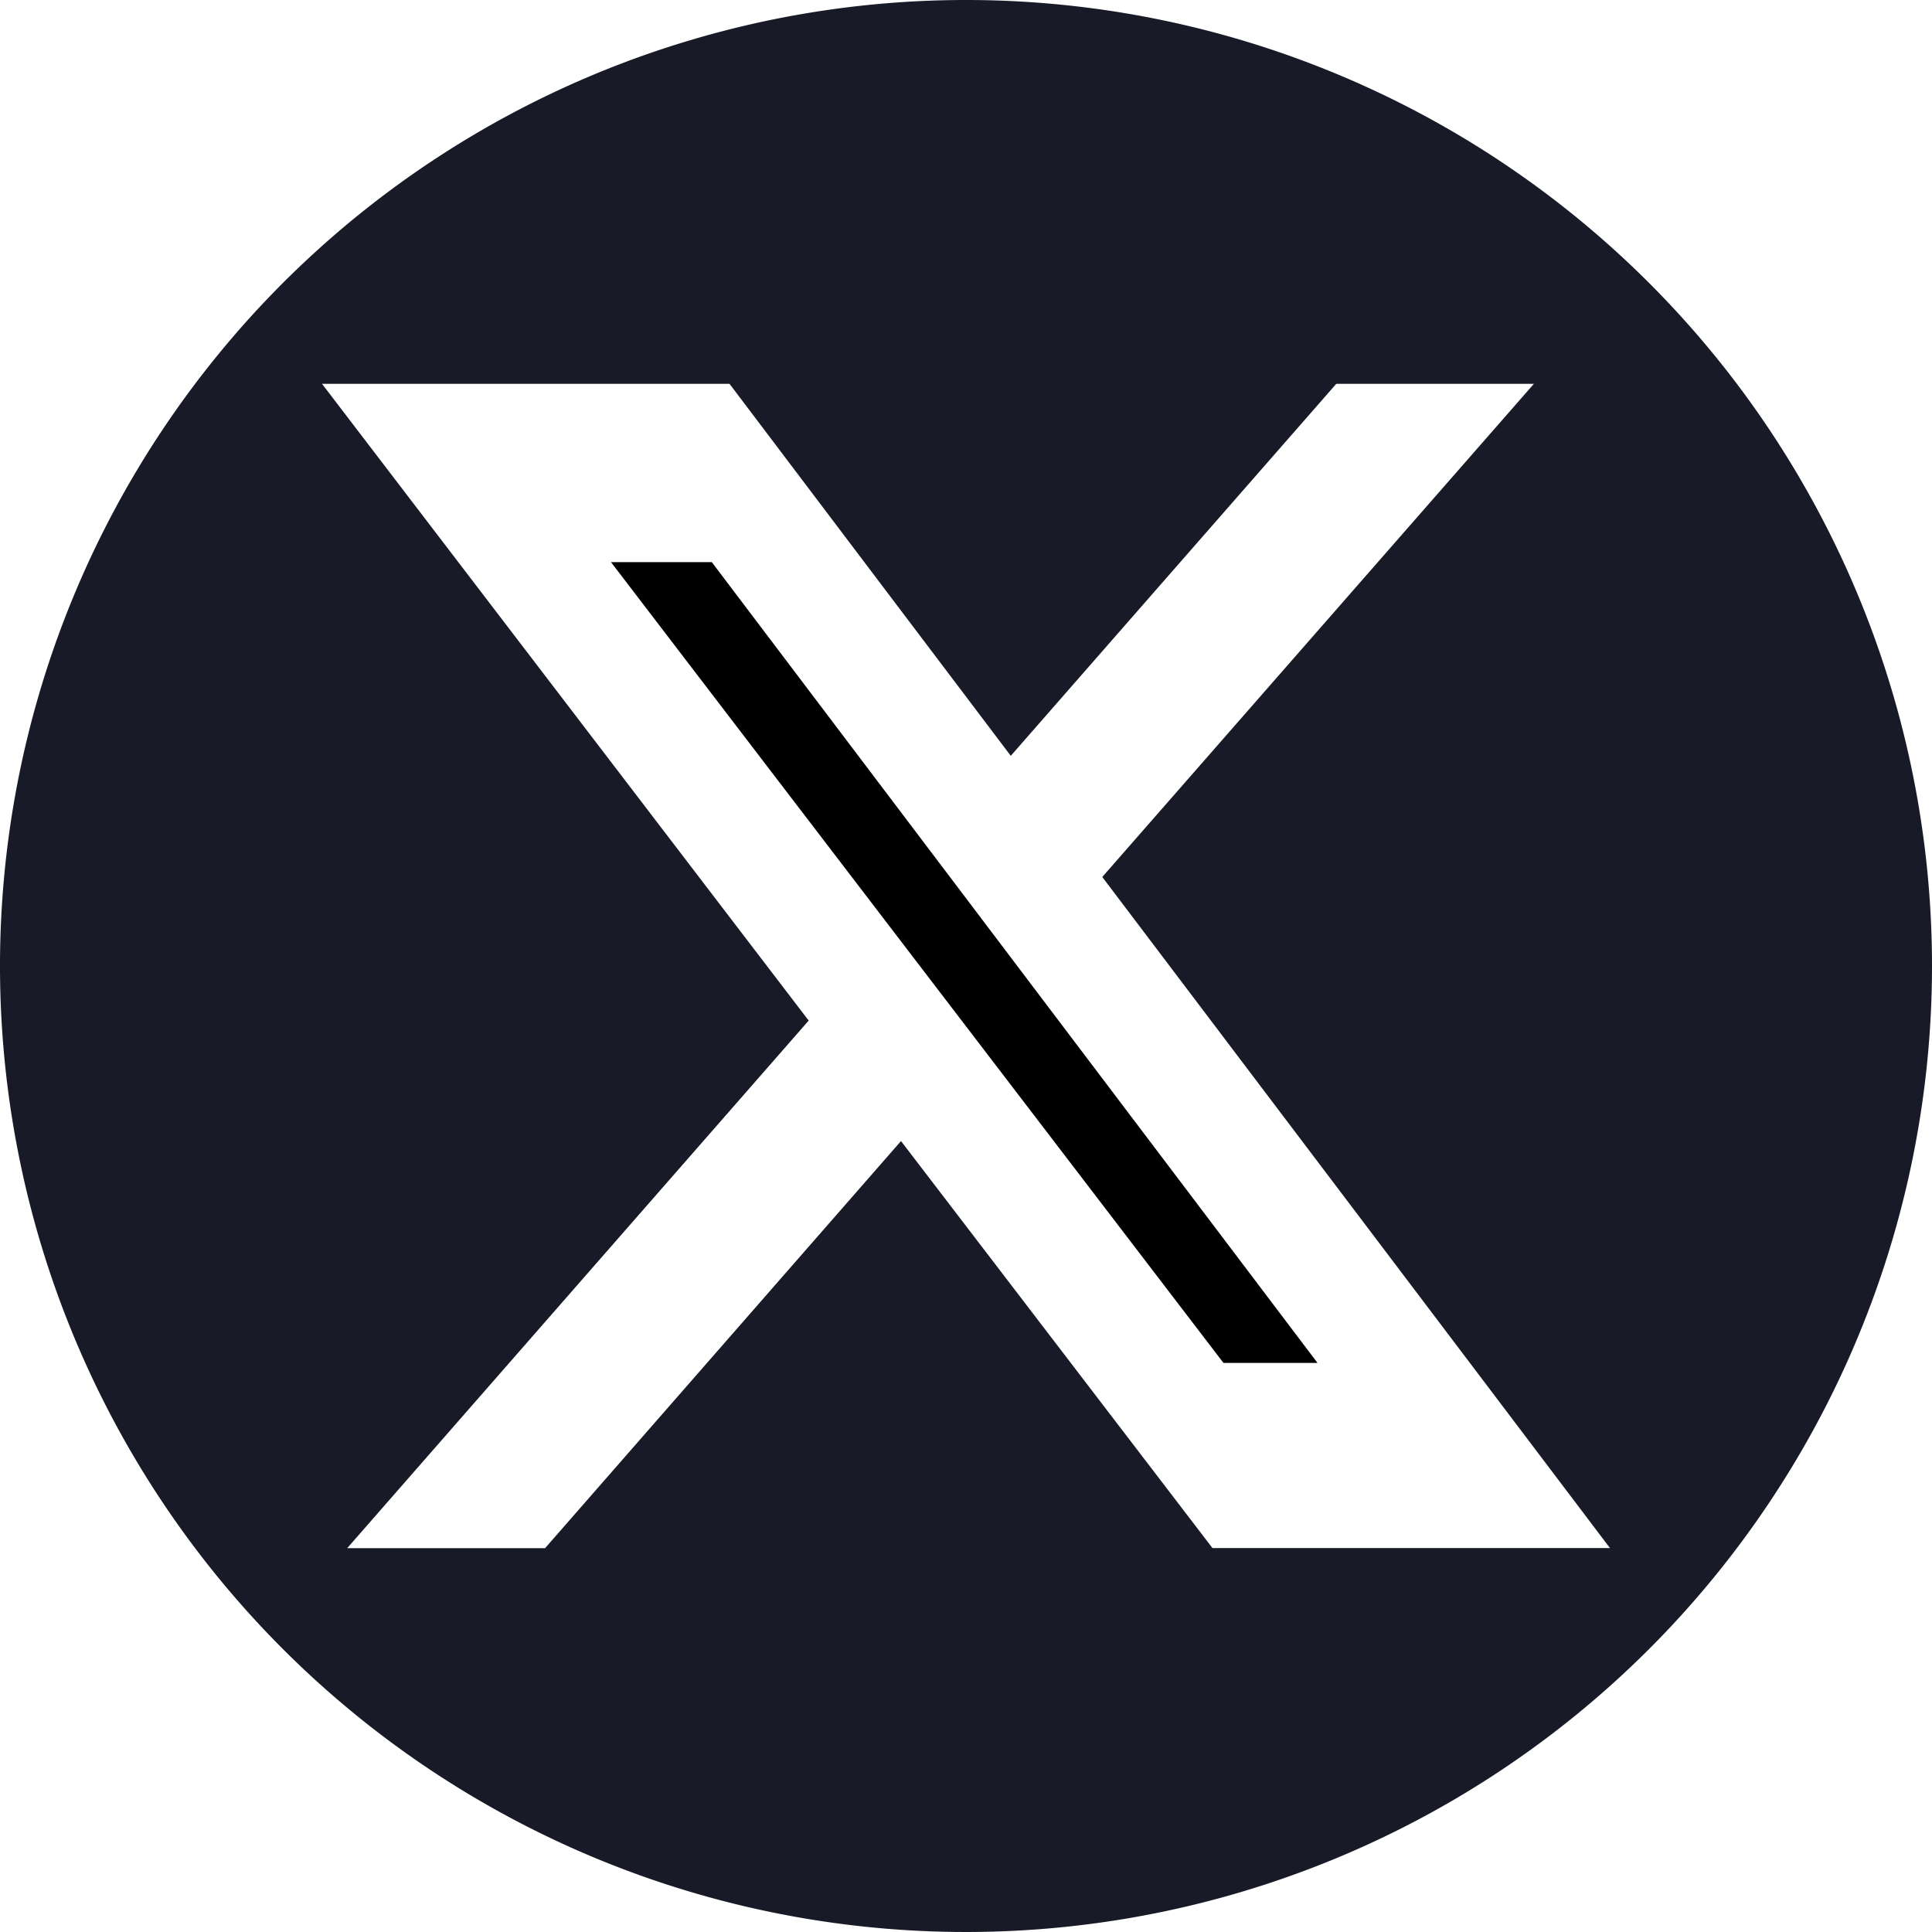
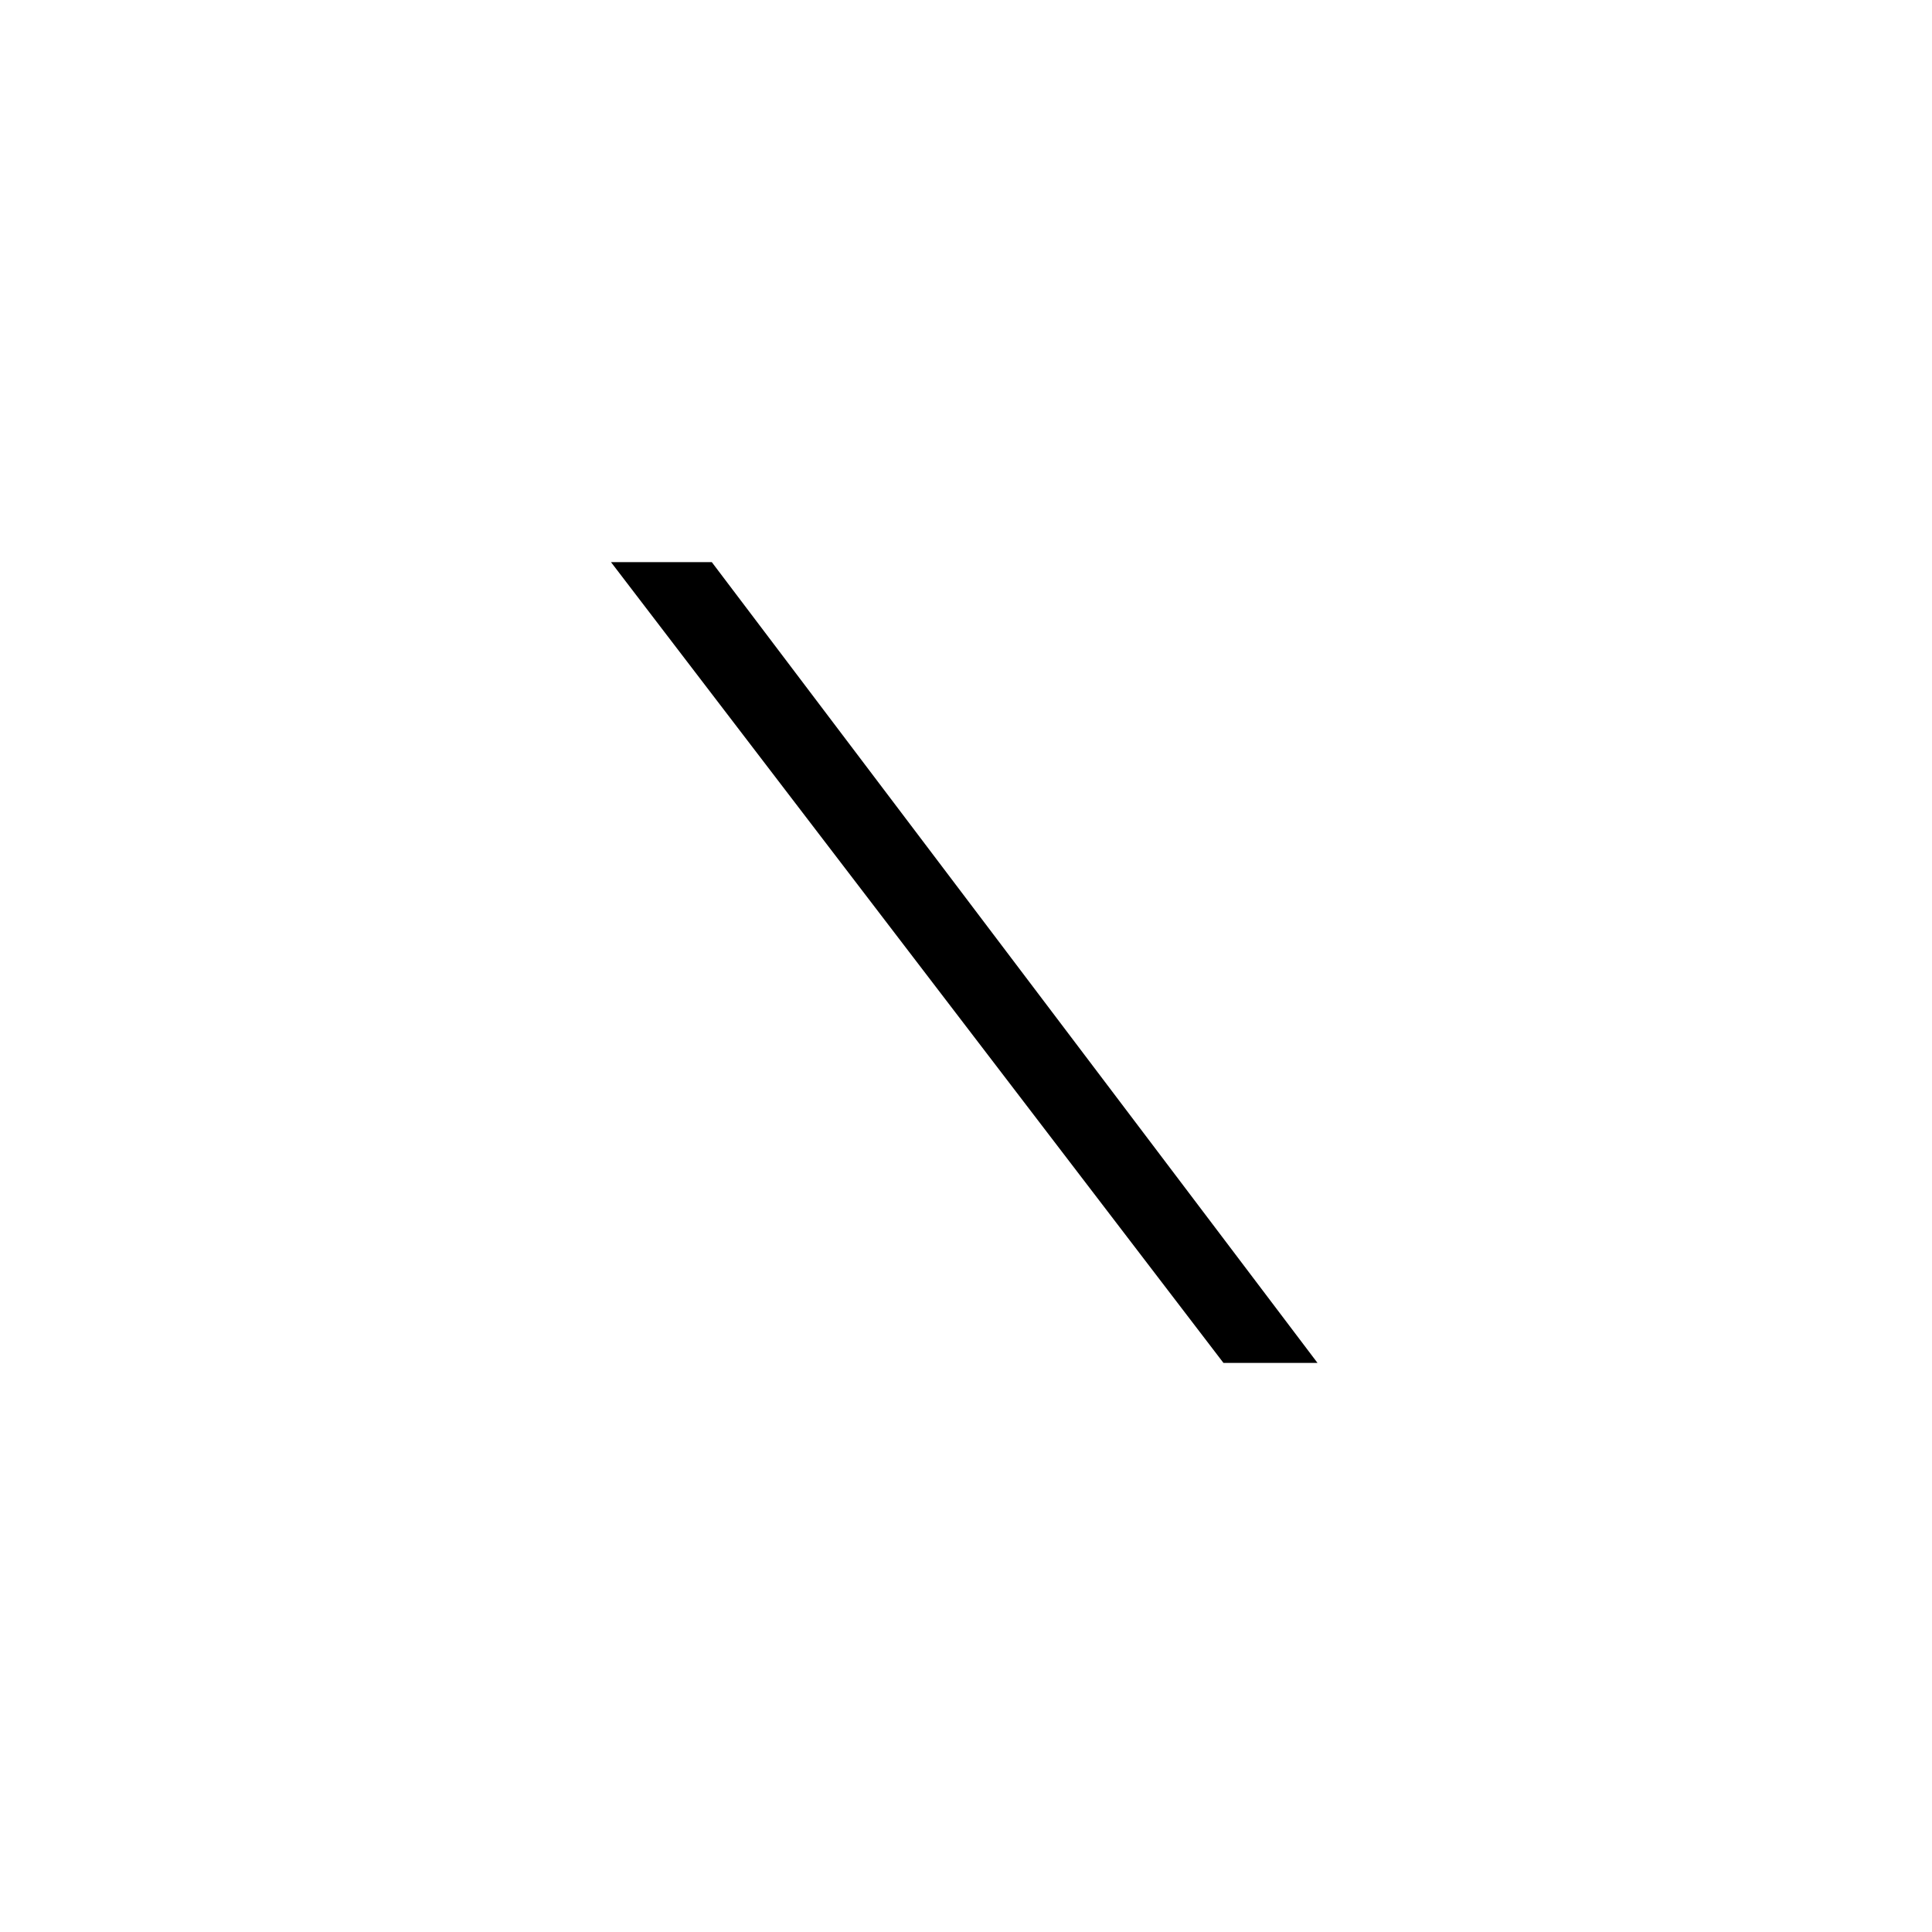
<svg xmlns="http://www.w3.org/2000/svg" data-name="twitter-alt-circle(1)" width="28" height="28" viewBox="0 0 28 28">
  <path data-name="Path 75347" d="m8.855 8.147 8.876 11.605h1.363L10.316 8.147z" />
-   <path data-name="Path 75348" d="M14 0a14 14 0 1 0 14 14A14 14 0 0 0 14 0zm3.573 22.437-4.515-5.9-5.158 5.9H5.032l6.688-7.646-7.053-9.228h5.906l4.076 5.391 4.717-5.391h2.864l-6.255 7.147 7.358 9.726h-5.76z" style="fill:#181a27" />
</svg>